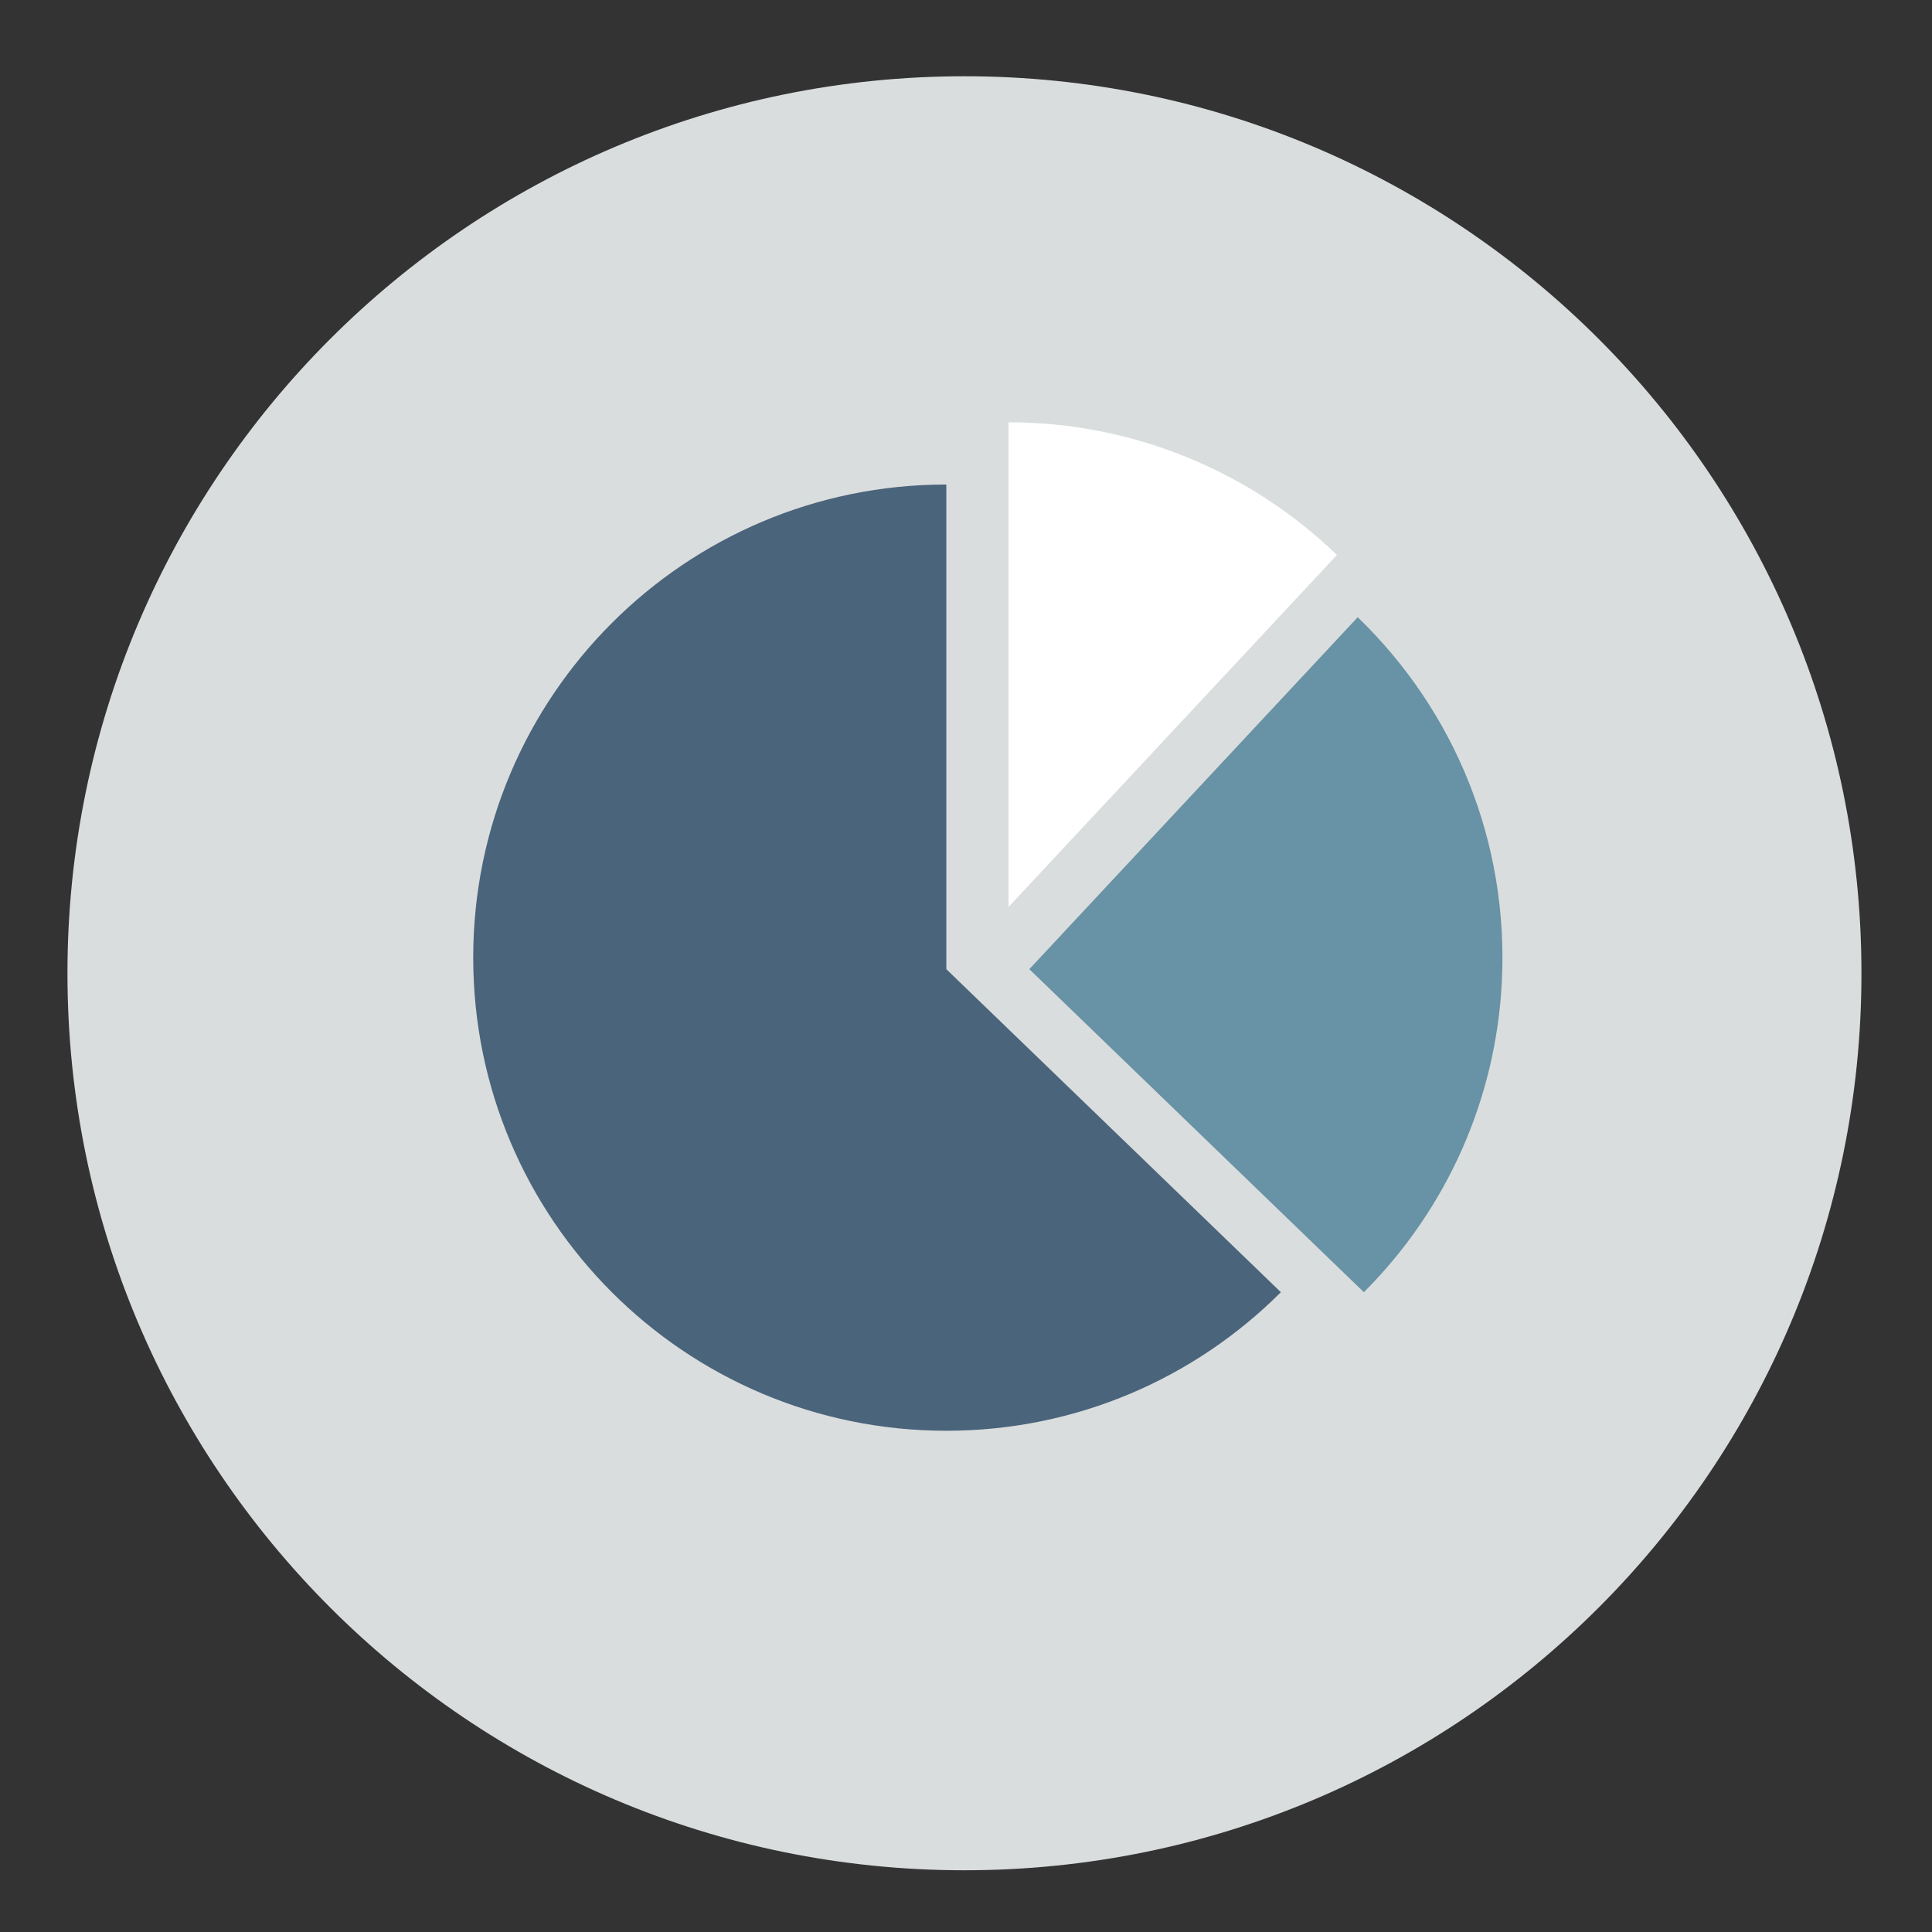
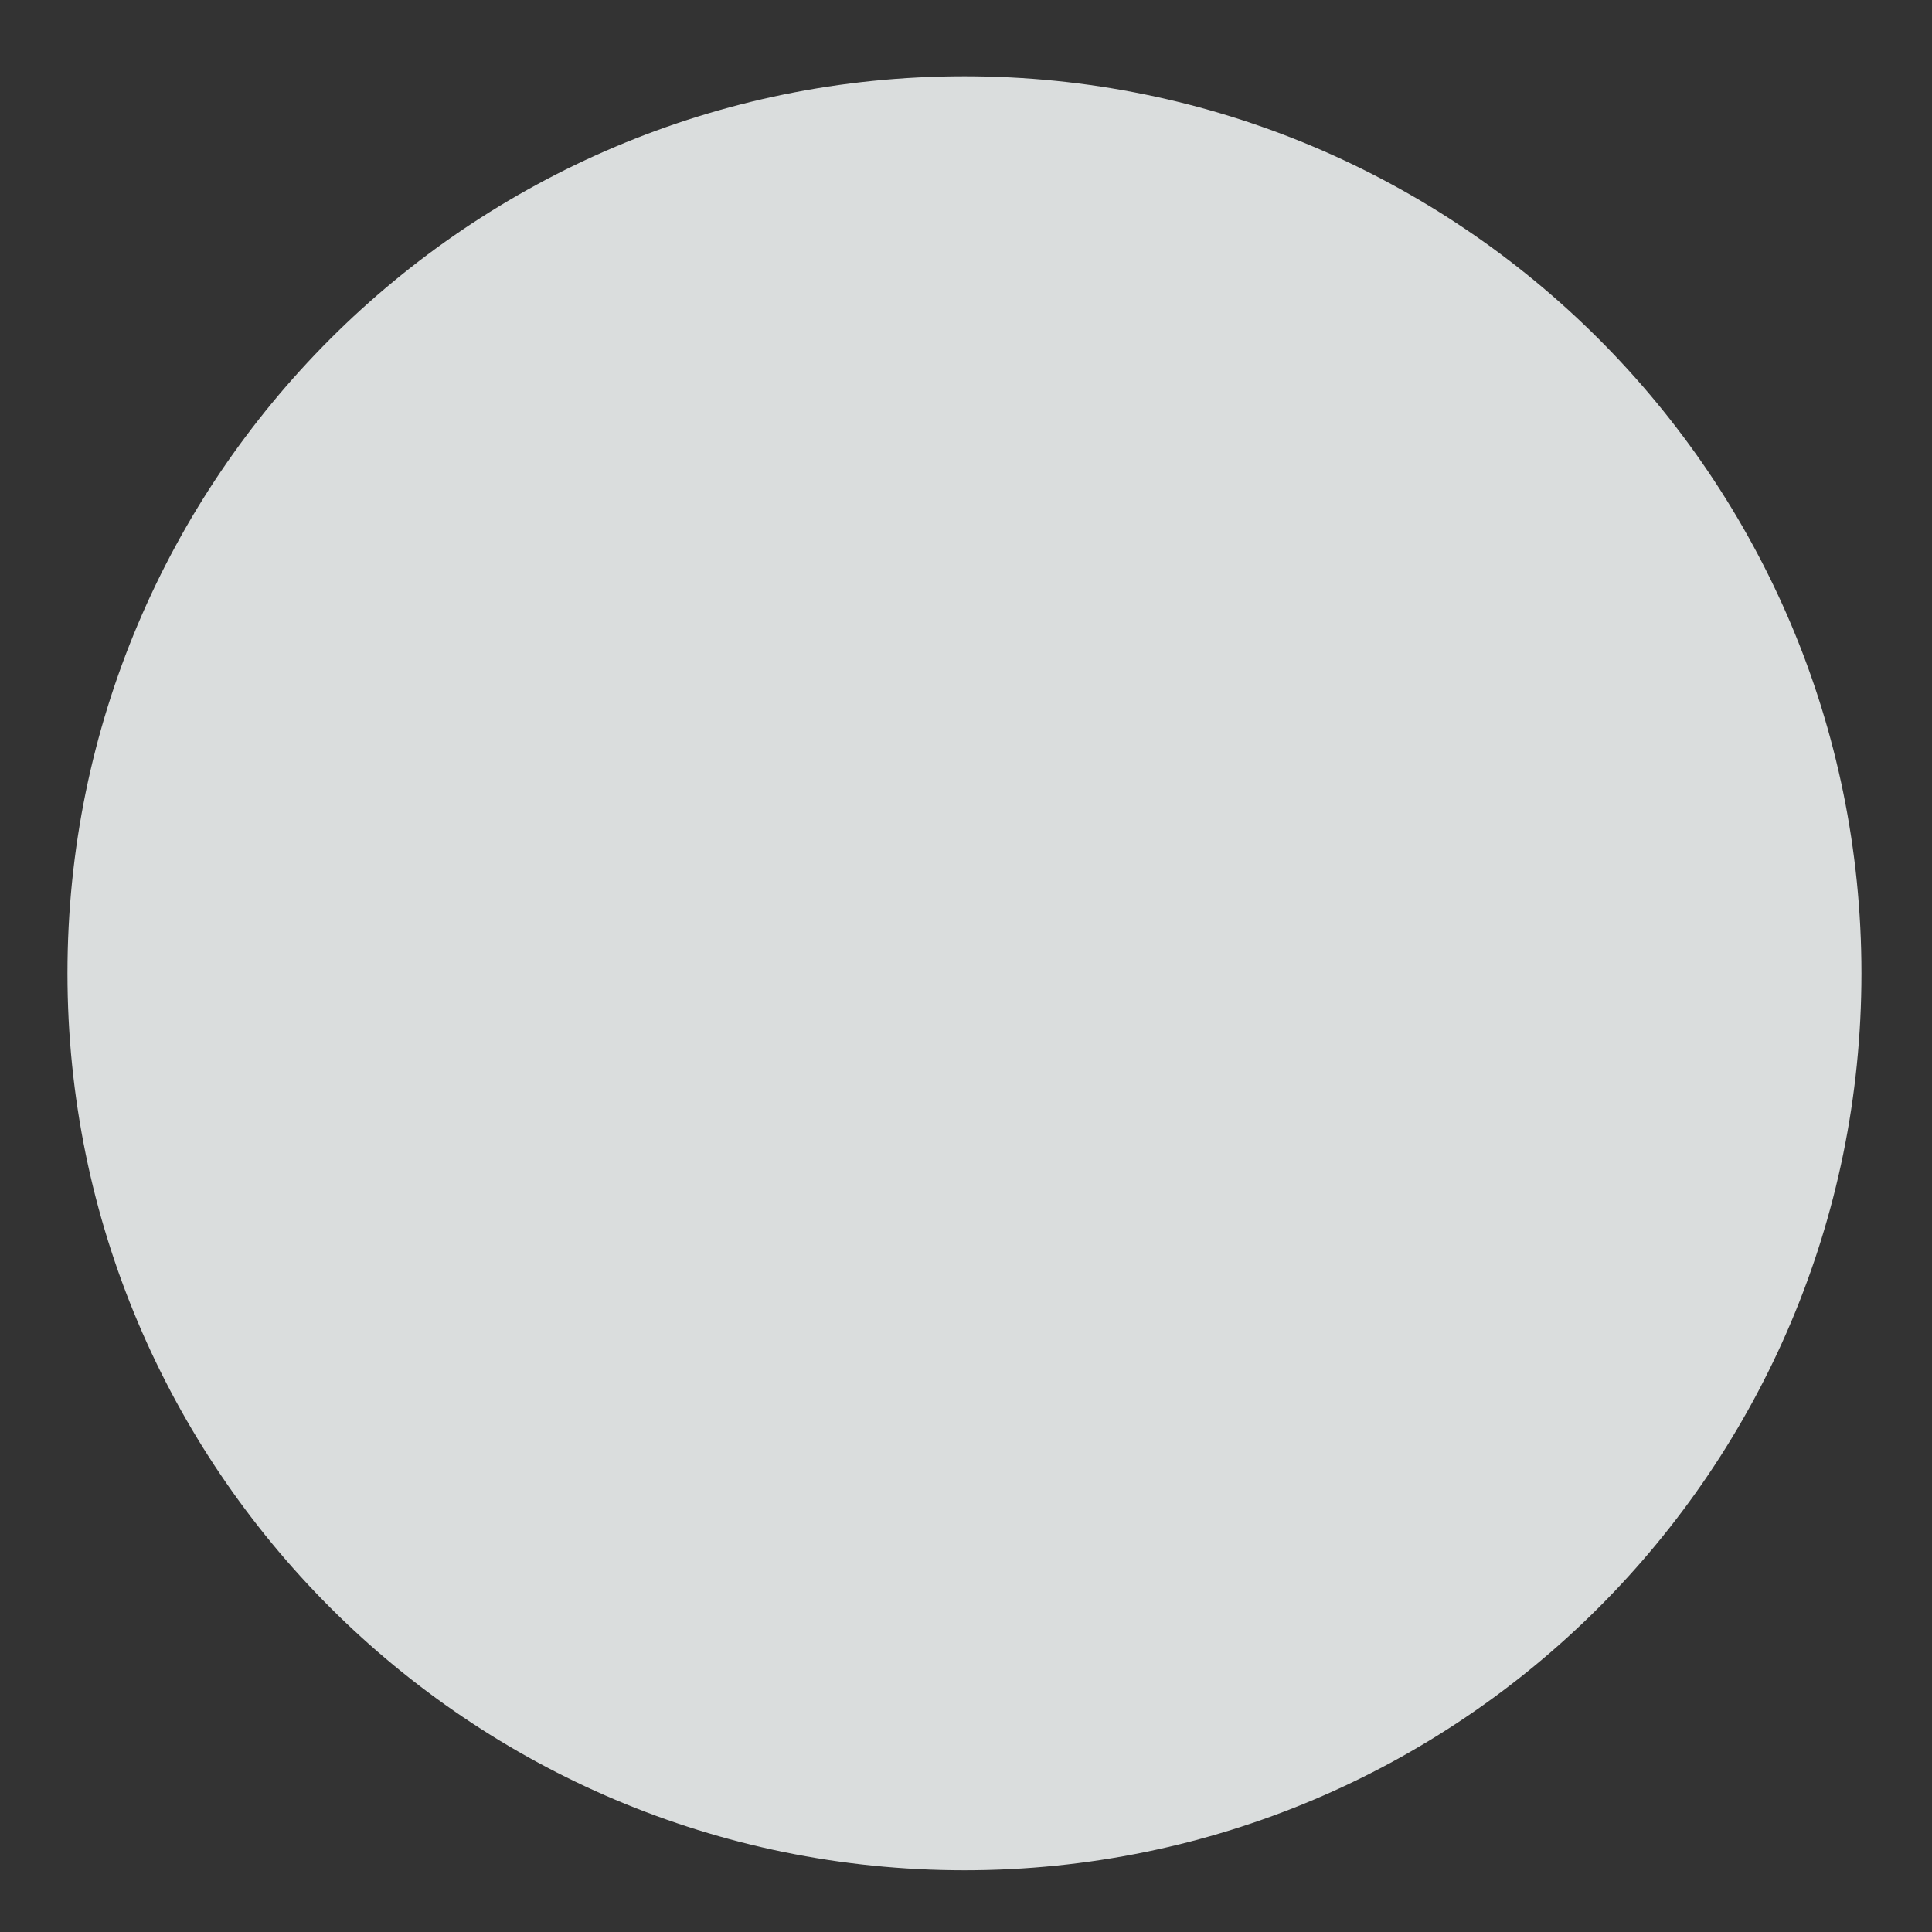
<svg xmlns="http://www.w3.org/2000/svg" version="1.1" id="Layer_1" x="0px" y="0px" width="140px" height="140px" viewBox="0 0 140 140" enable-background="new 0 0 140 140" xml:space="preserve">
  <rect x="0" y="0" width="140" height="140" fill="#333333" stroke="none" />
  <path fill="#DADDDD" d="M134.888,70.526c0,35.898-29.103,65.001-65.001,65.001c-35.897,0-64.999-29.104-64.999-65.001  c0-35.899,29.102-65,64.999-65C105.785,5.526,134.888,34.627,134.888,70.526" />
-   <path fill="#4A647B" d="M68.575,35.11c-18.934,0-34.284,15.35-34.284,34.284c0,18.937,15.35,34.284,34.284,34.284  c9.467,0,18.038-3.836,24.242-10.04L68.575,70.23V35.11z" />
-   <path fill="#6892A5" d="M98.385,44.726L74.588,70.229l24.243,23.409c6.013-6.012,9.566-13.979,9.996-22.481  C109.343,61.045,105.431,51.525,98.385,44.726" />
-   <path fill="#FFFFFF" d="M96.881,40.215C90.482,34.042,81.958,30.6,73.085,30.6v35.119L96.881,40.215z" />
</svg>